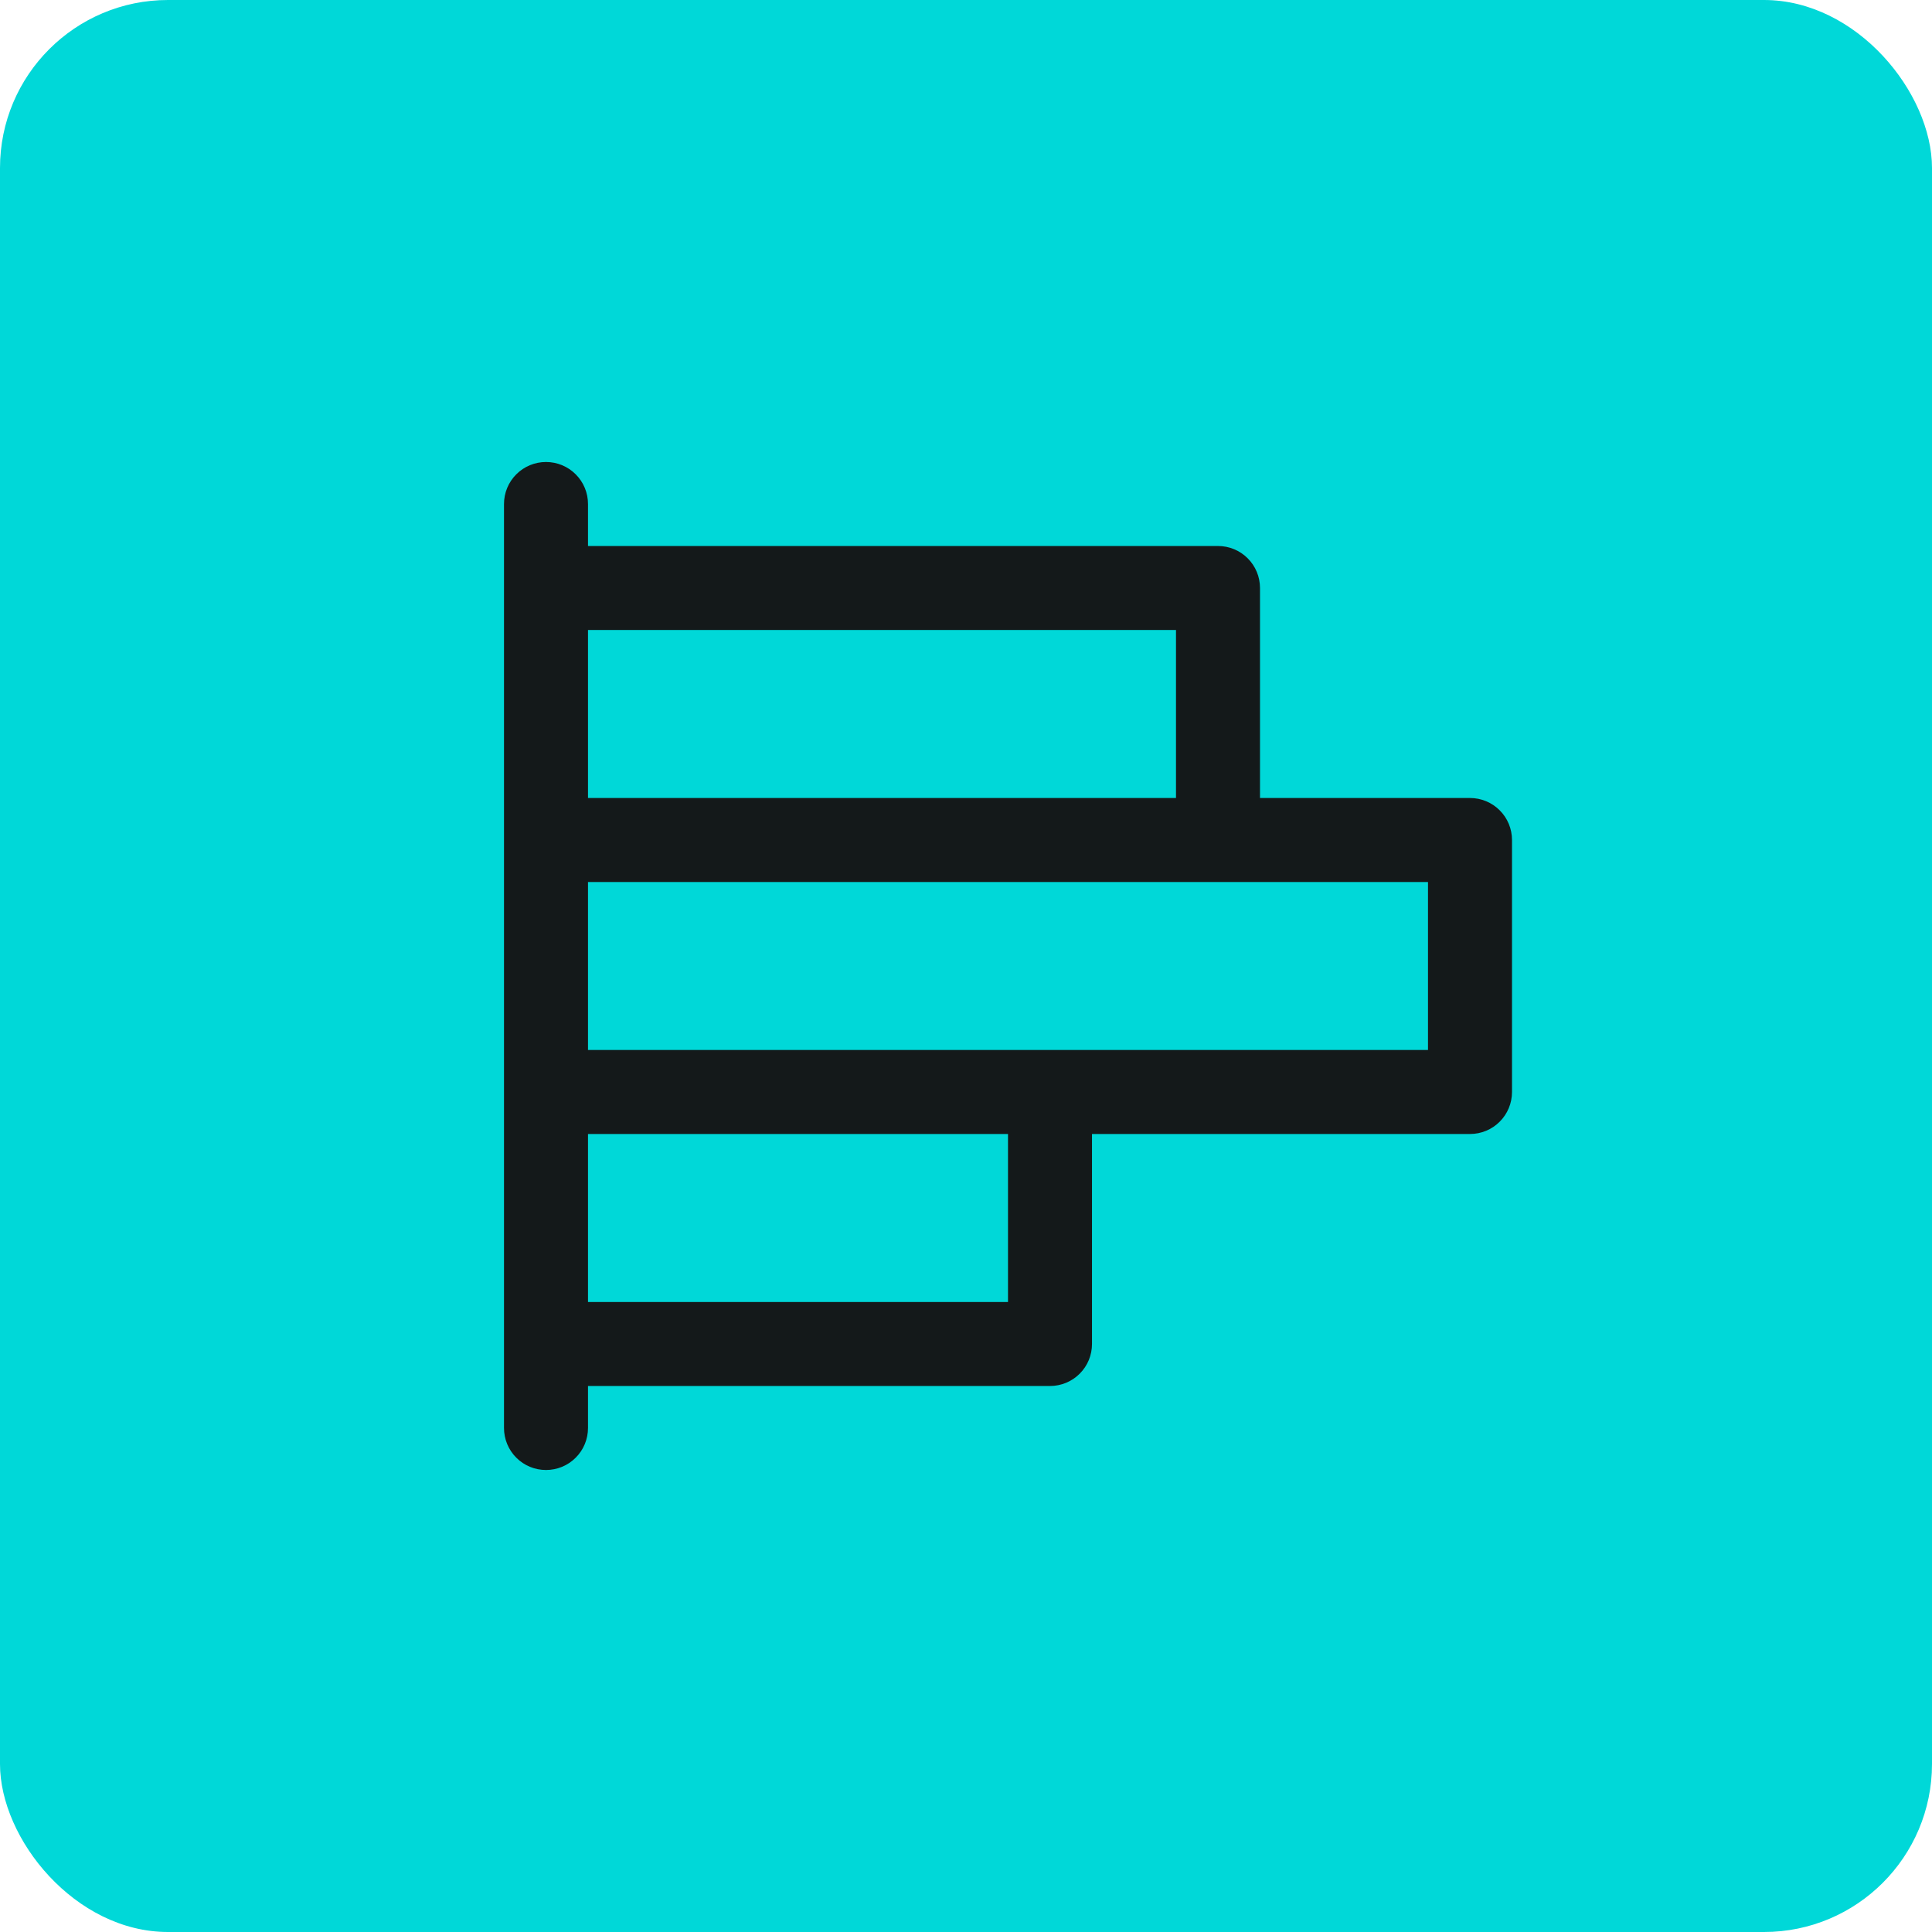
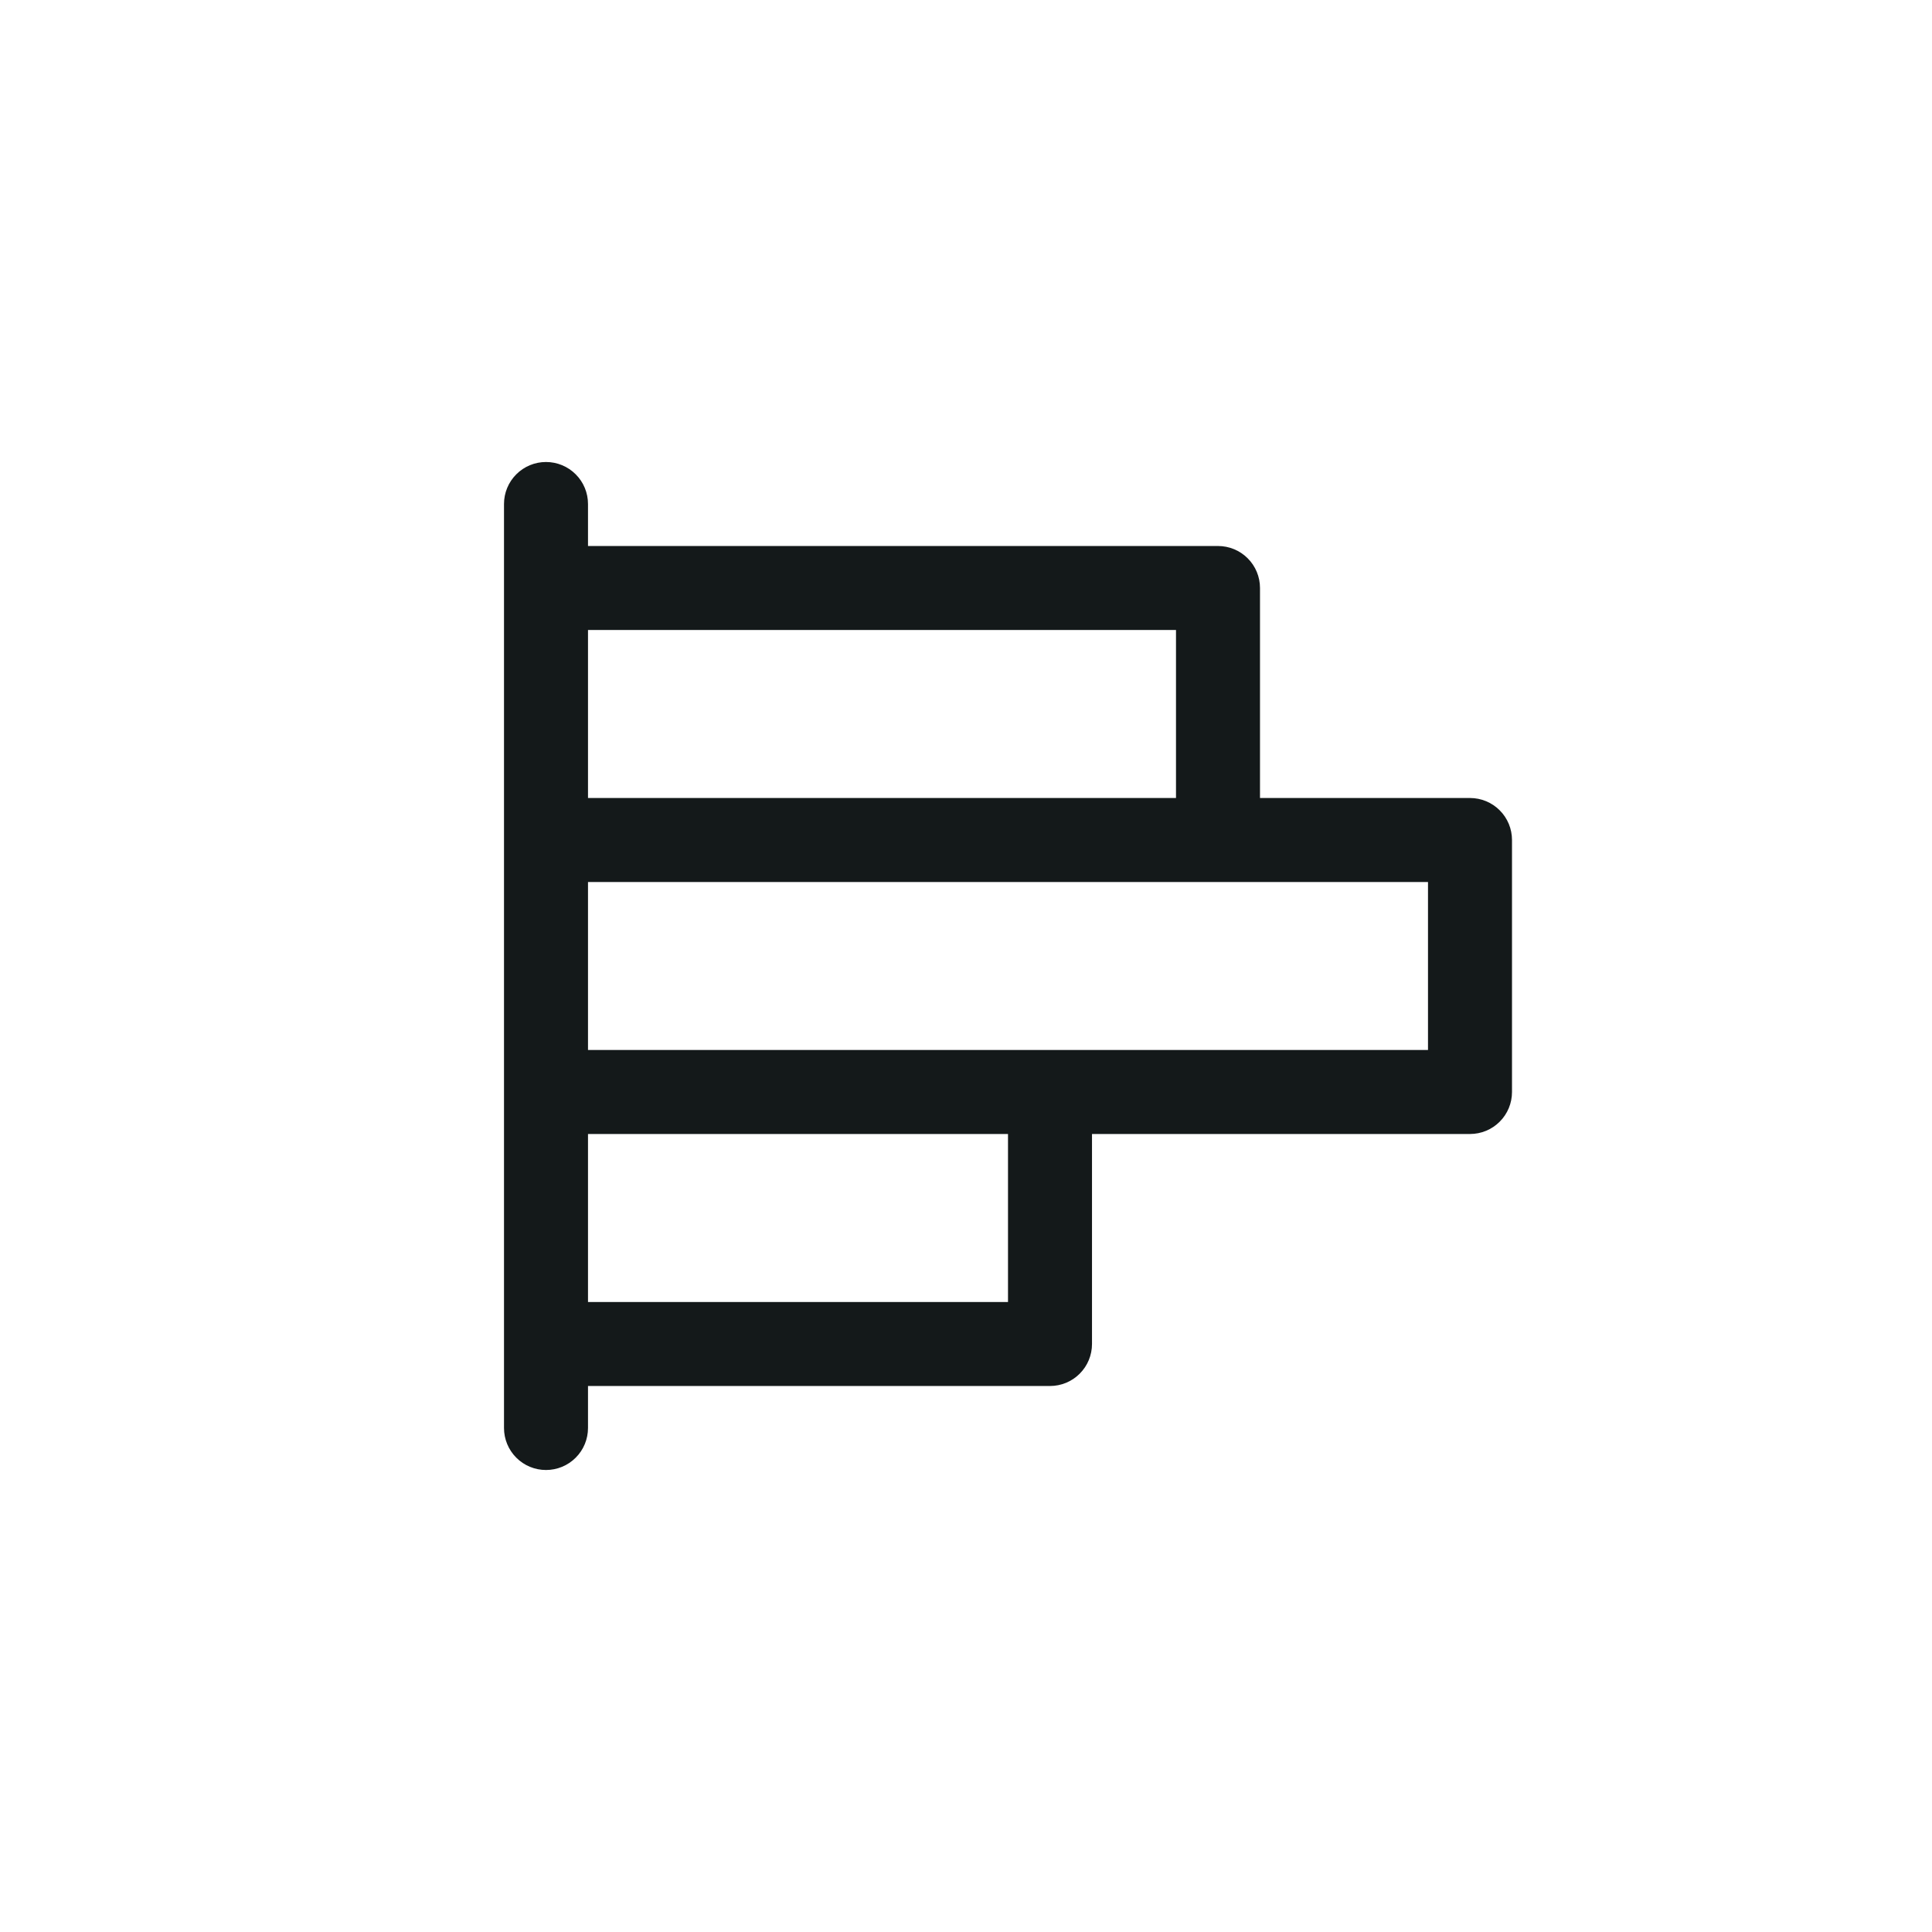
<svg xmlns="http://www.w3.org/2000/svg" width="46" height="46" viewBox="0 0 46 46" fill="none">
-   <rect width="46" height="46" rx="4" fill="#00D8D8" />
  <path d="M35 19H30V14C30 13.735 29.895 13.48 29.707 13.293C29.52 13.105 29.265 13 29 13H14V12C14 11.735 13.895 11.48 13.707 11.293C13.52 11.105 13.265 11 13 11C12.735 11 12.48 11.105 12.293 11.293C12.105 11.48 12 11.735 12 12V34C12 34.265 12.105 34.52 12.293 34.707C12.48 34.895 12.735 35 13 35C13.265 35 13.52 34.895 13.707 34.707C13.895 34.52 14 34.265 14 34V33H25C25.265 33 25.52 32.895 25.707 32.707C25.895 32.52 26 32.265 26 32V27H35C35.265 27 35.52 26.895 35.707 26.707C35.895 26.52 36 26.265 36 26V20C36 19.735 35.895 19.48 35.707 19.293C35.52 19.105 35.265 19 35 19ZM28 15V19H14V15H28ZM24 31H14V27H24V31ZM34 25H14V21H34V25Z" fill="#14191A" />
</svg>